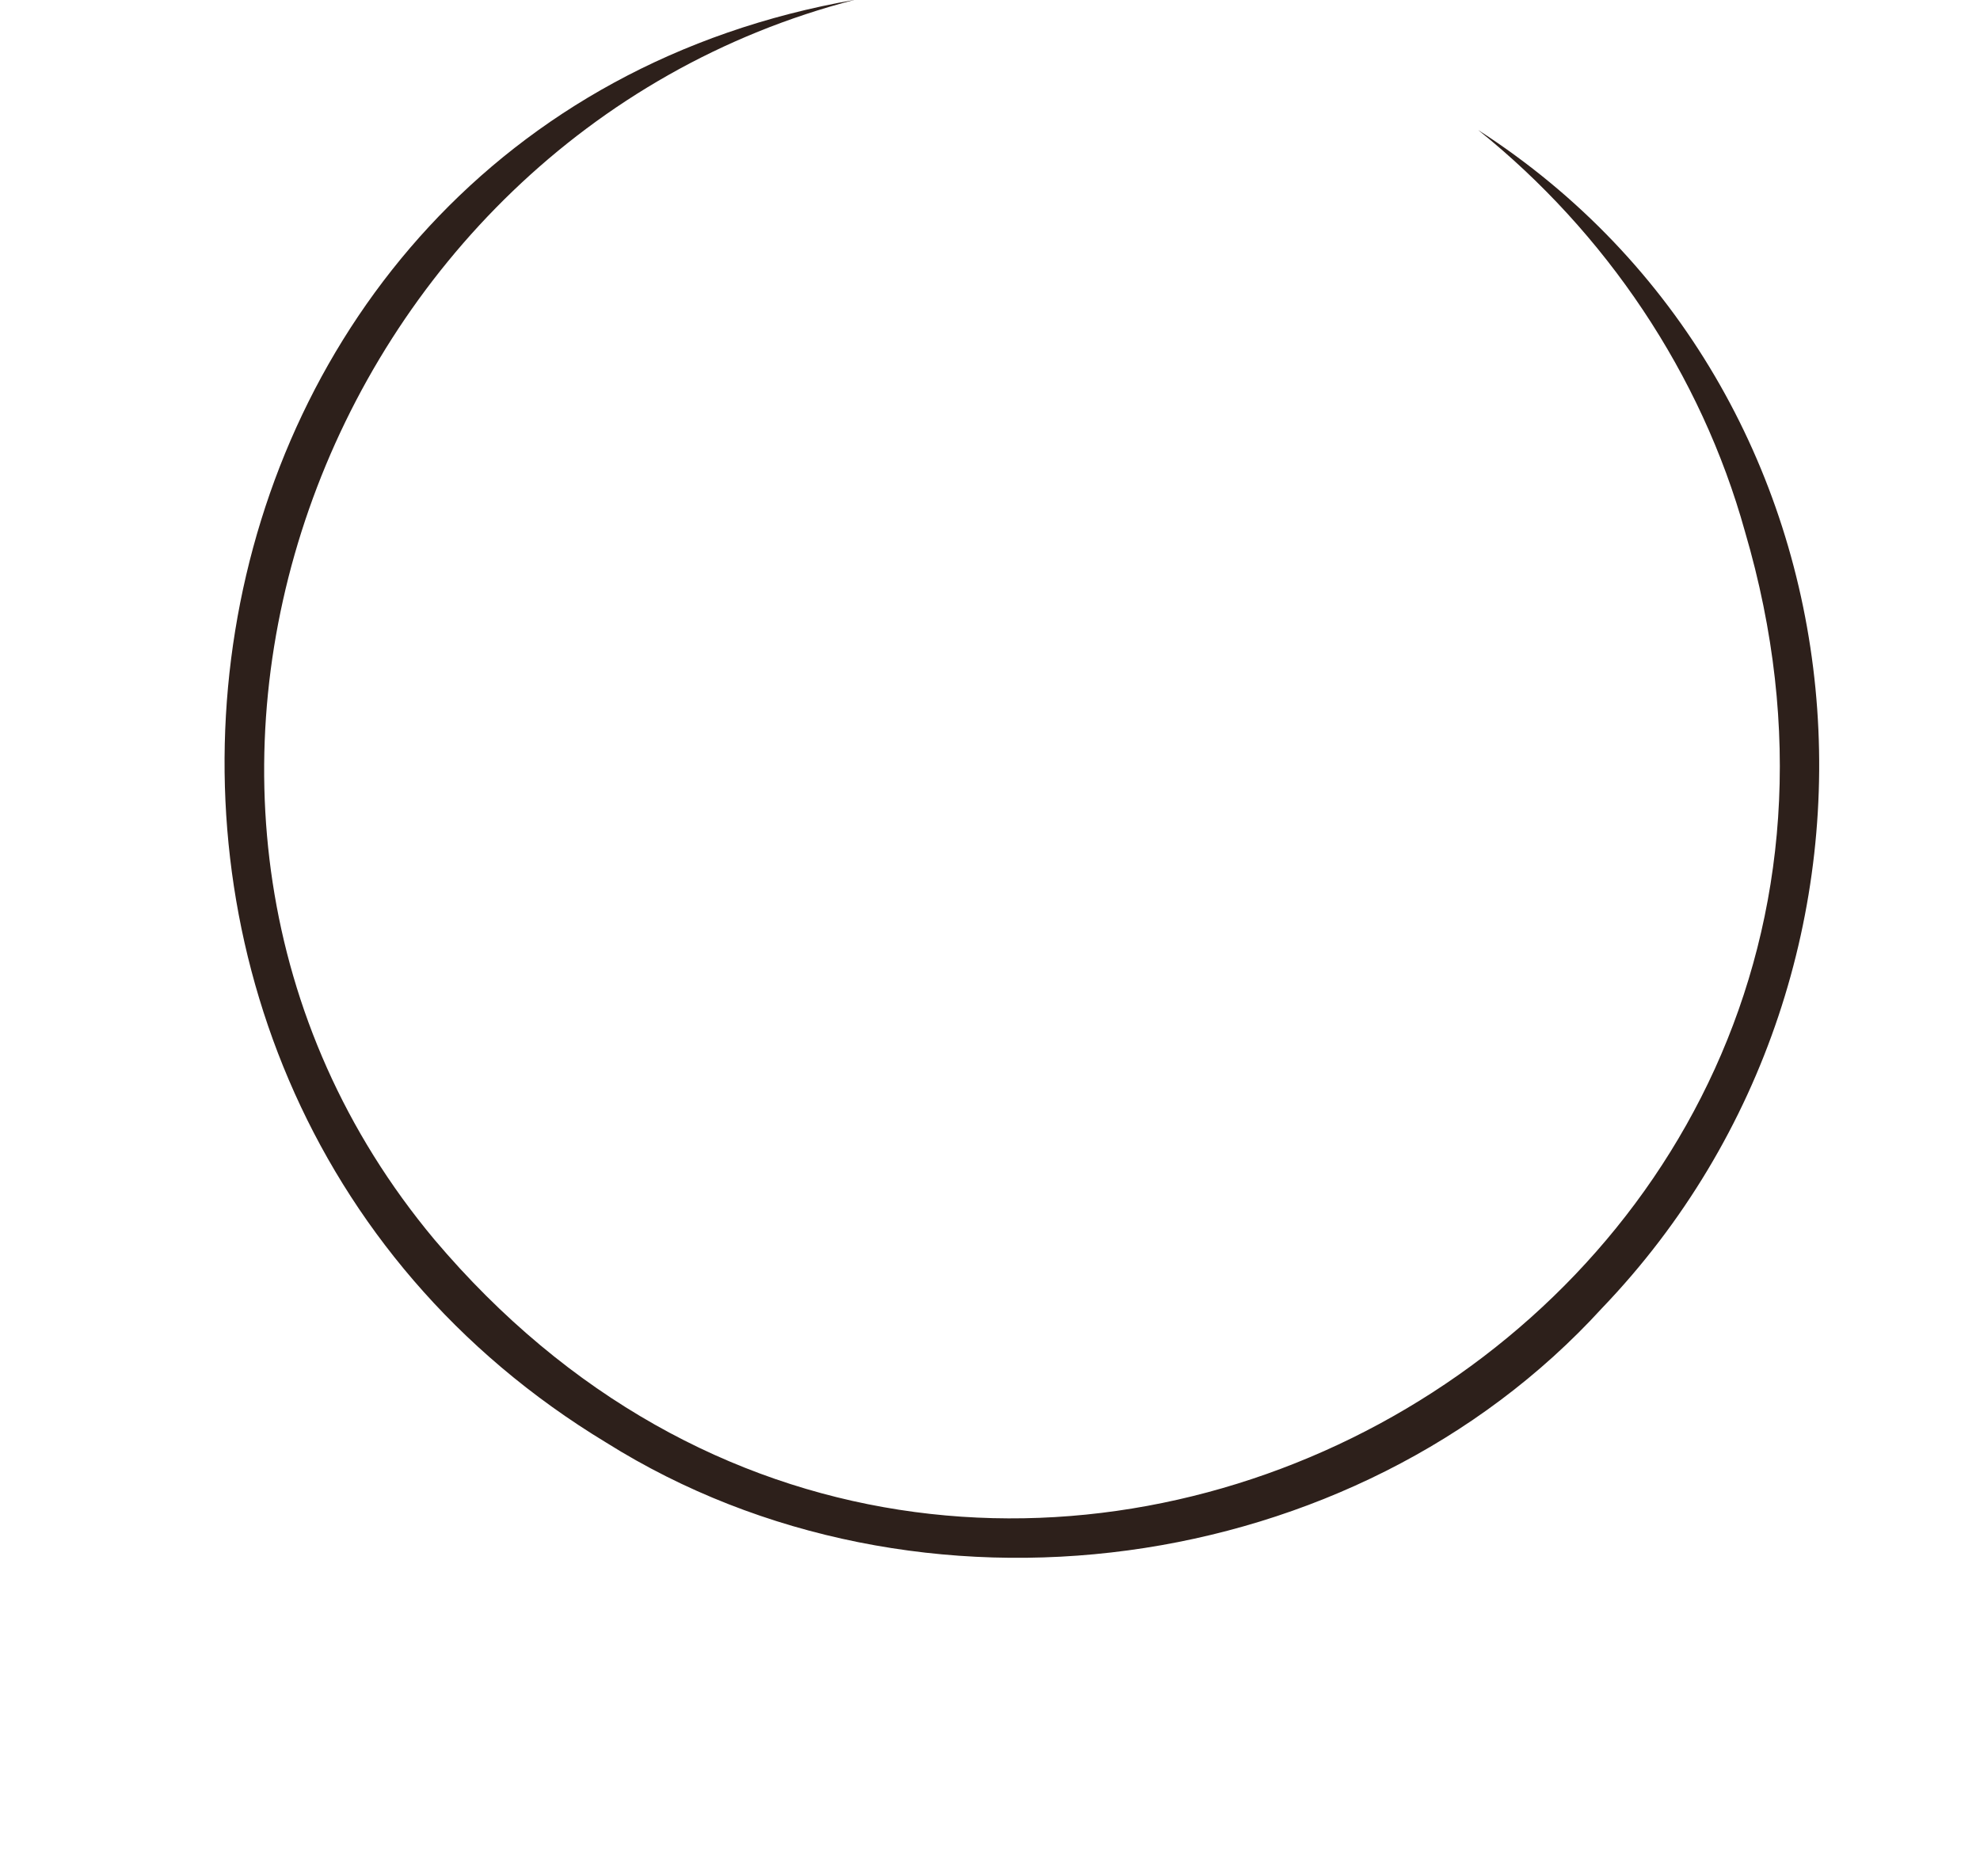
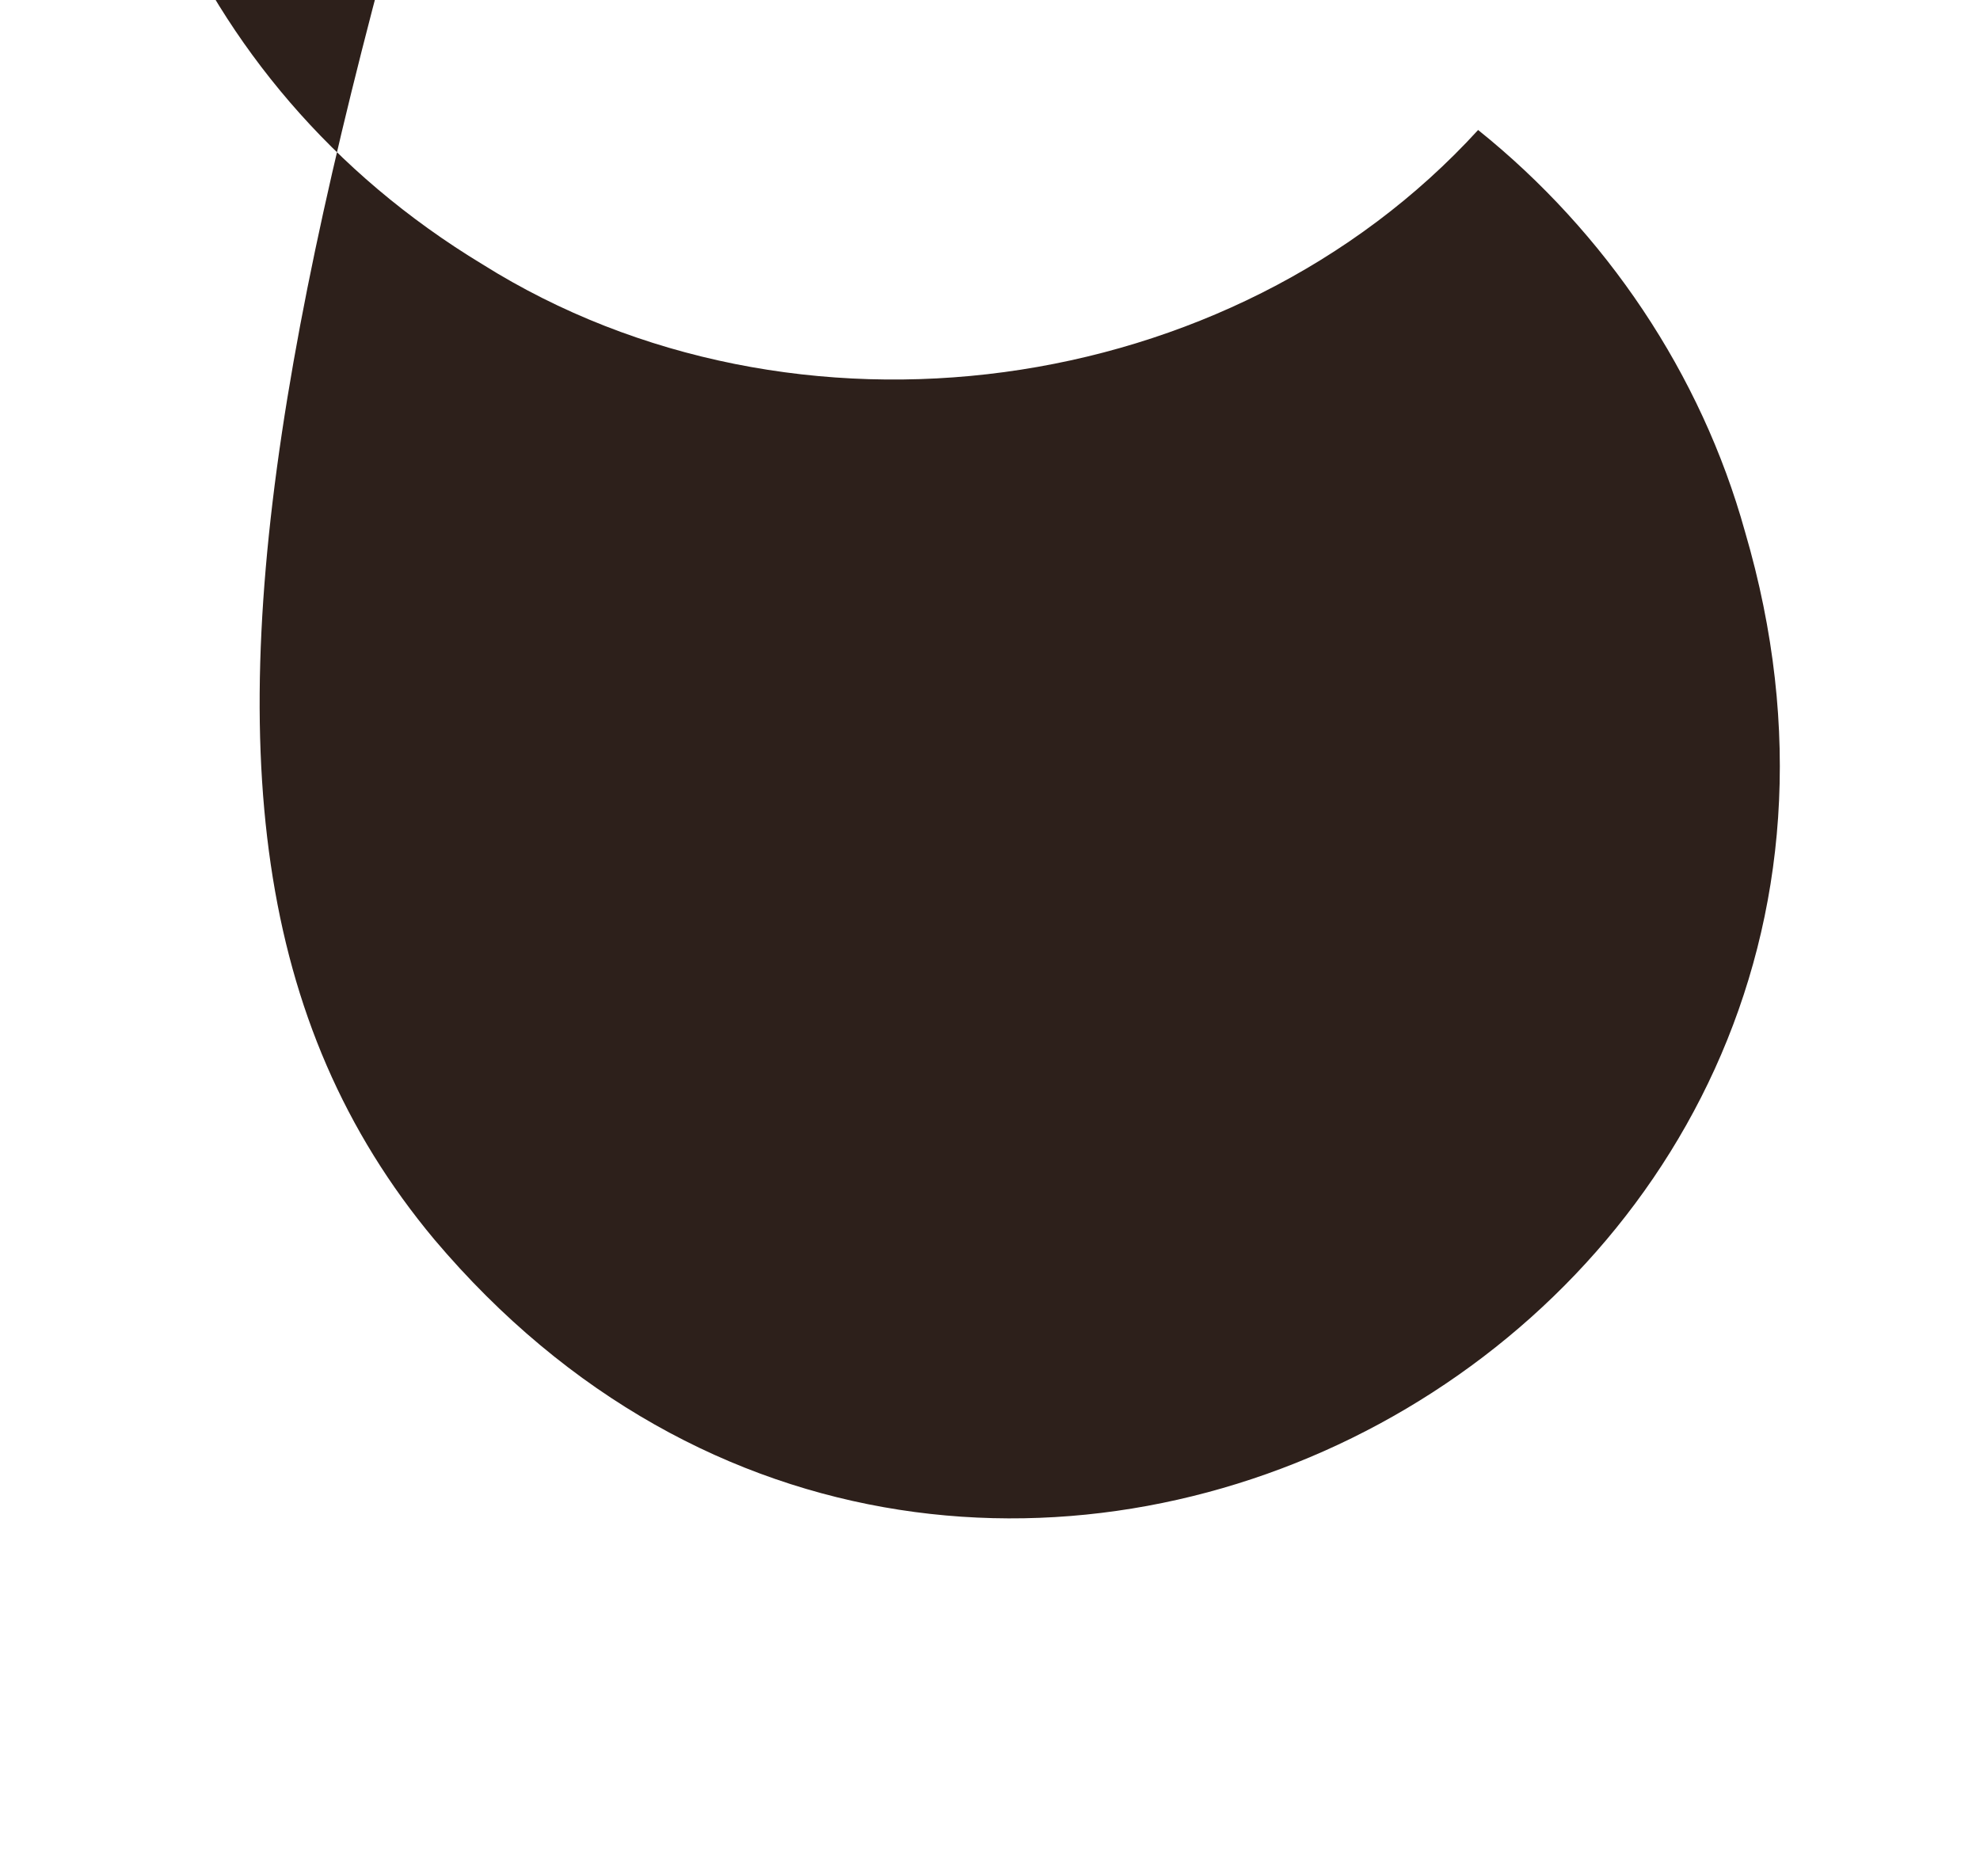
<svg xmlns="http://www.w3.org/2000/svg" height="400.7" preserveAspectRatio="xMidYMid meet" version="1.0" viewBox="37.8 91.6 422.8 400.7" width="422.8" zoomAndPan="magnify">
  <g data-name="Layer 16" id="change1_1">
-     <path d="M353.43,119.36C440,175.11,450.14,297.72,379.86,371c-52.9,57.93-146.13,70.38-212.54,28.73-129.54-78.36-99.58-281.47,53-308.17C106.29,121,53.49,264,130.54,356.3c114.87,135.94,330,19.49,279.87-151.19C401.06,171.44,380.67,141.22,353.43,119.36Z" fill="#2d201b" />
+     <path d="M353.43,119.36c-52.9,57.93-146.13,70.38-212.54,28.73-129.54-78.36-99.58-281.47,53-308.17C106.29,121,53.49,264,130.54,356.3c114.87,135.94,330,19.49,279.87-151.19C401.06,171.44,380.67,141.22,353.43,119.36Z" fill="#2d201b" />
  </g>
</svg>